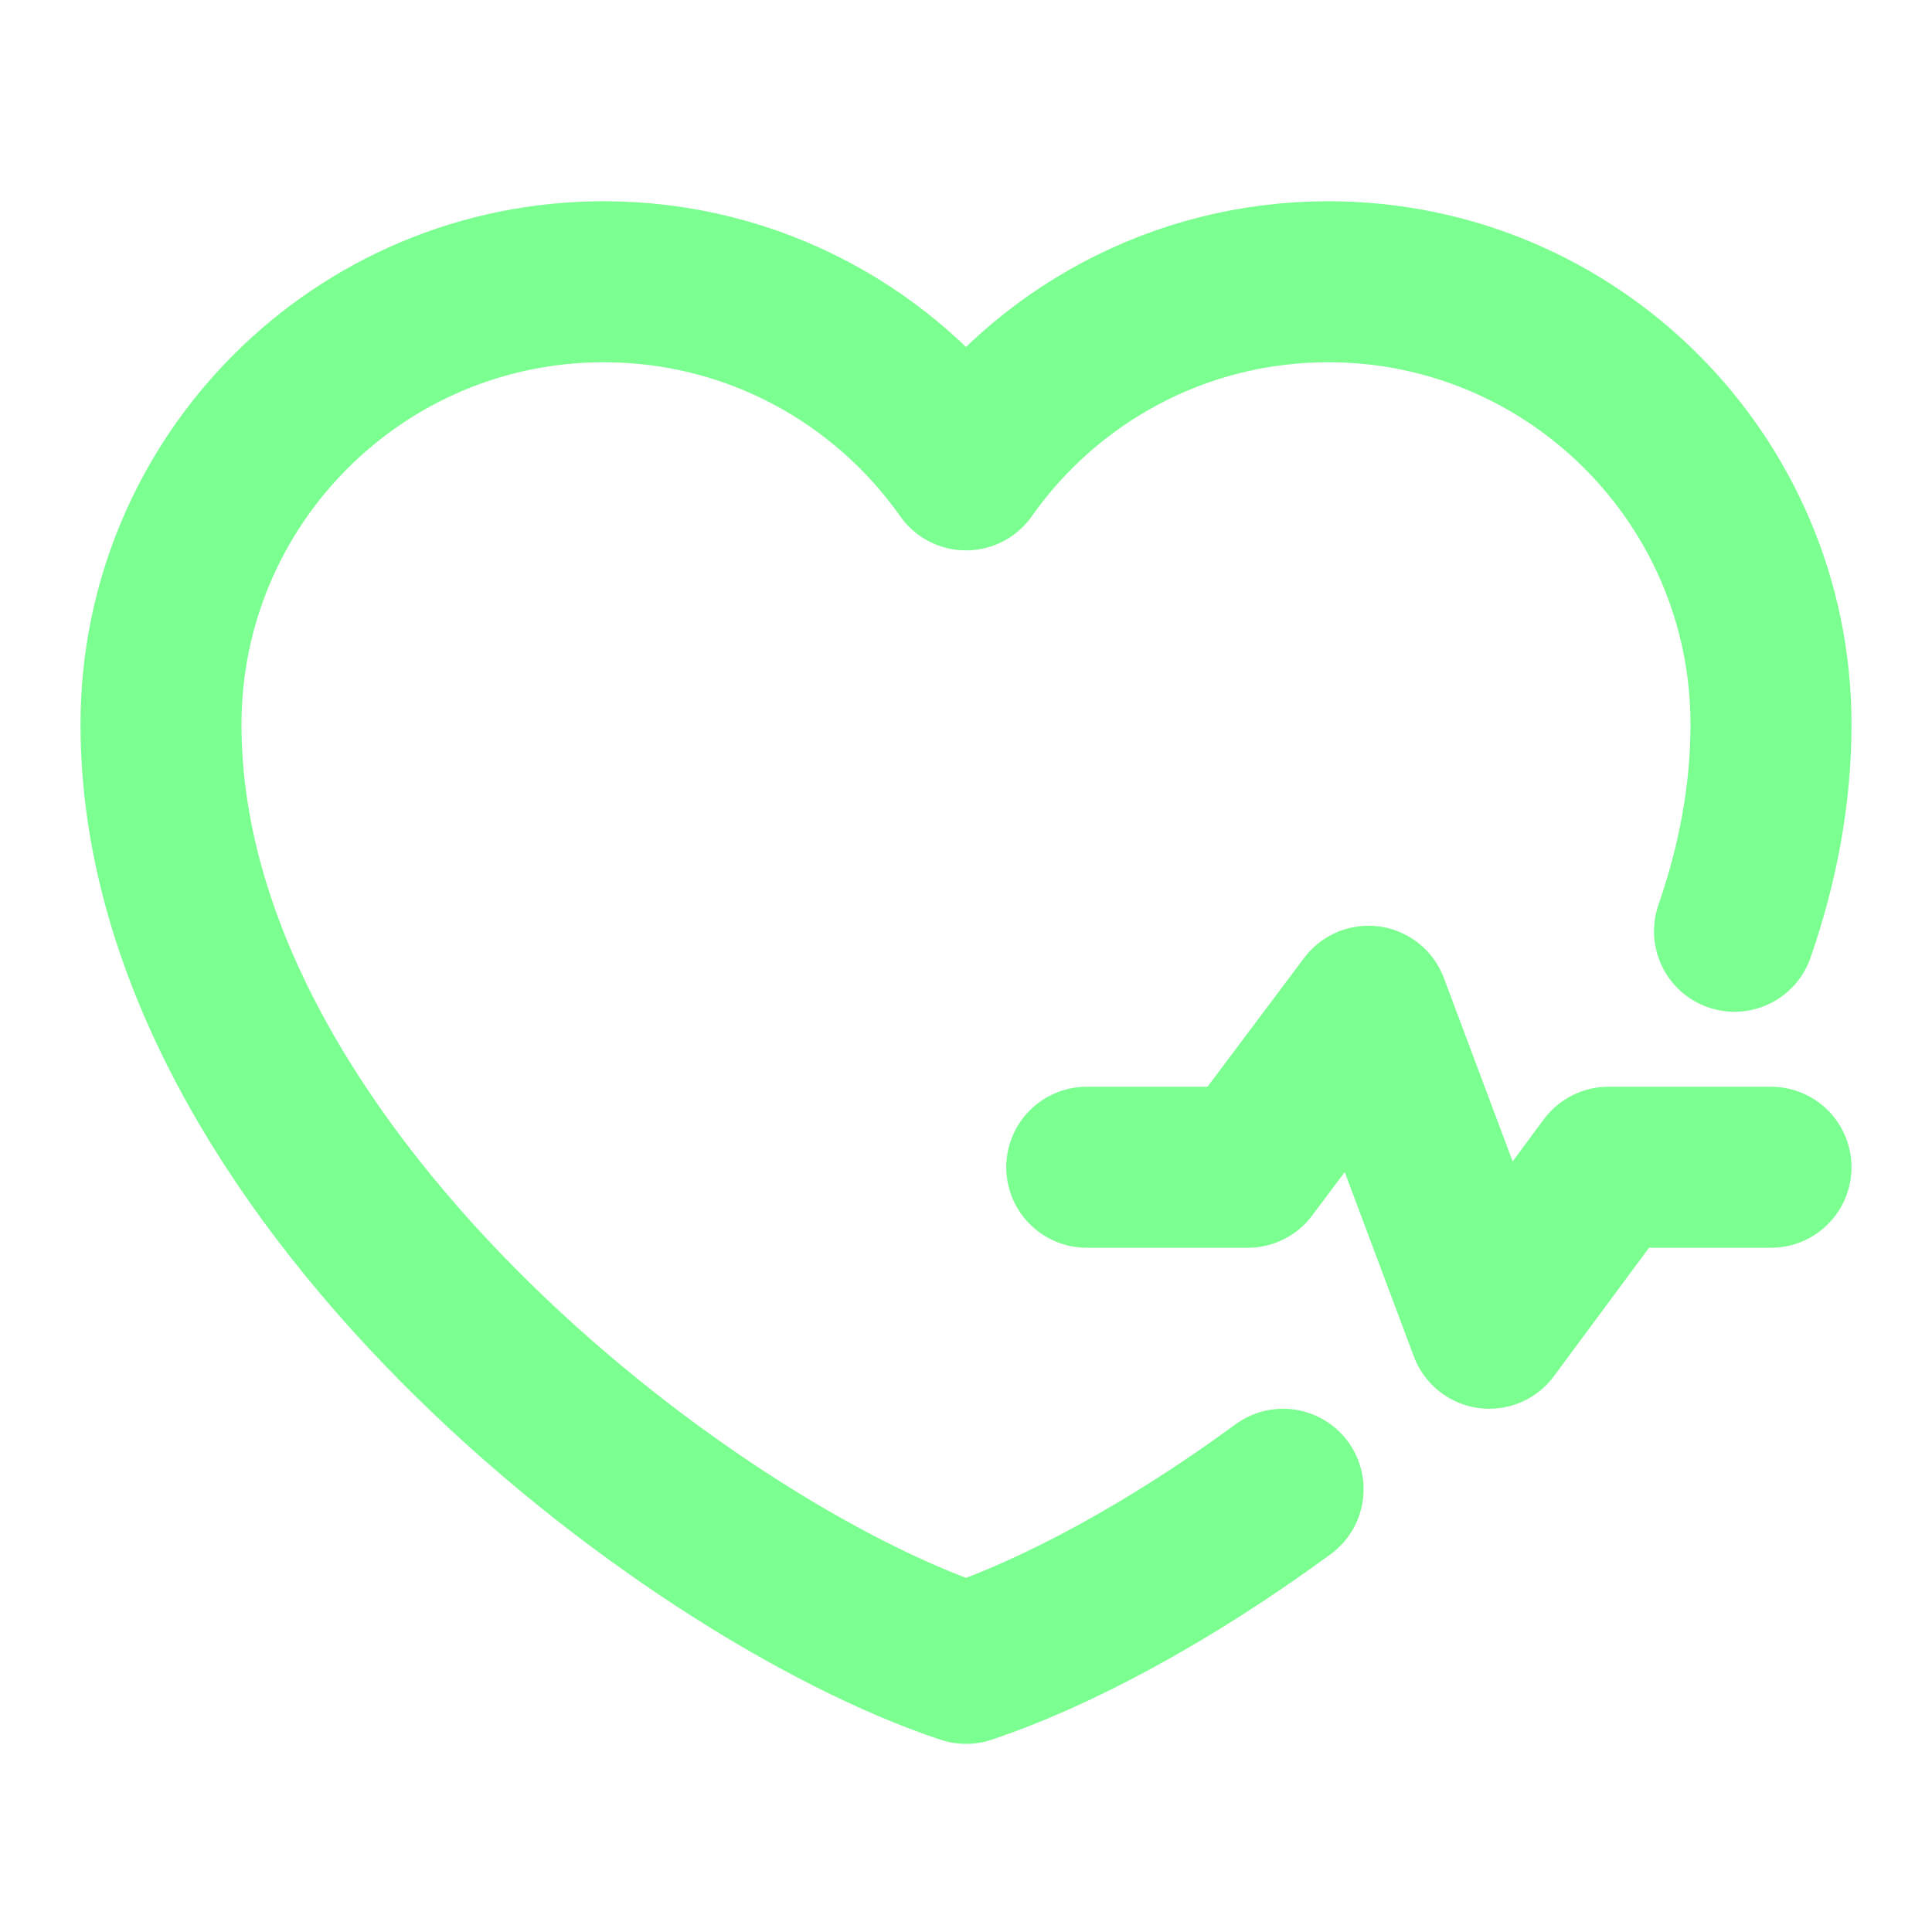
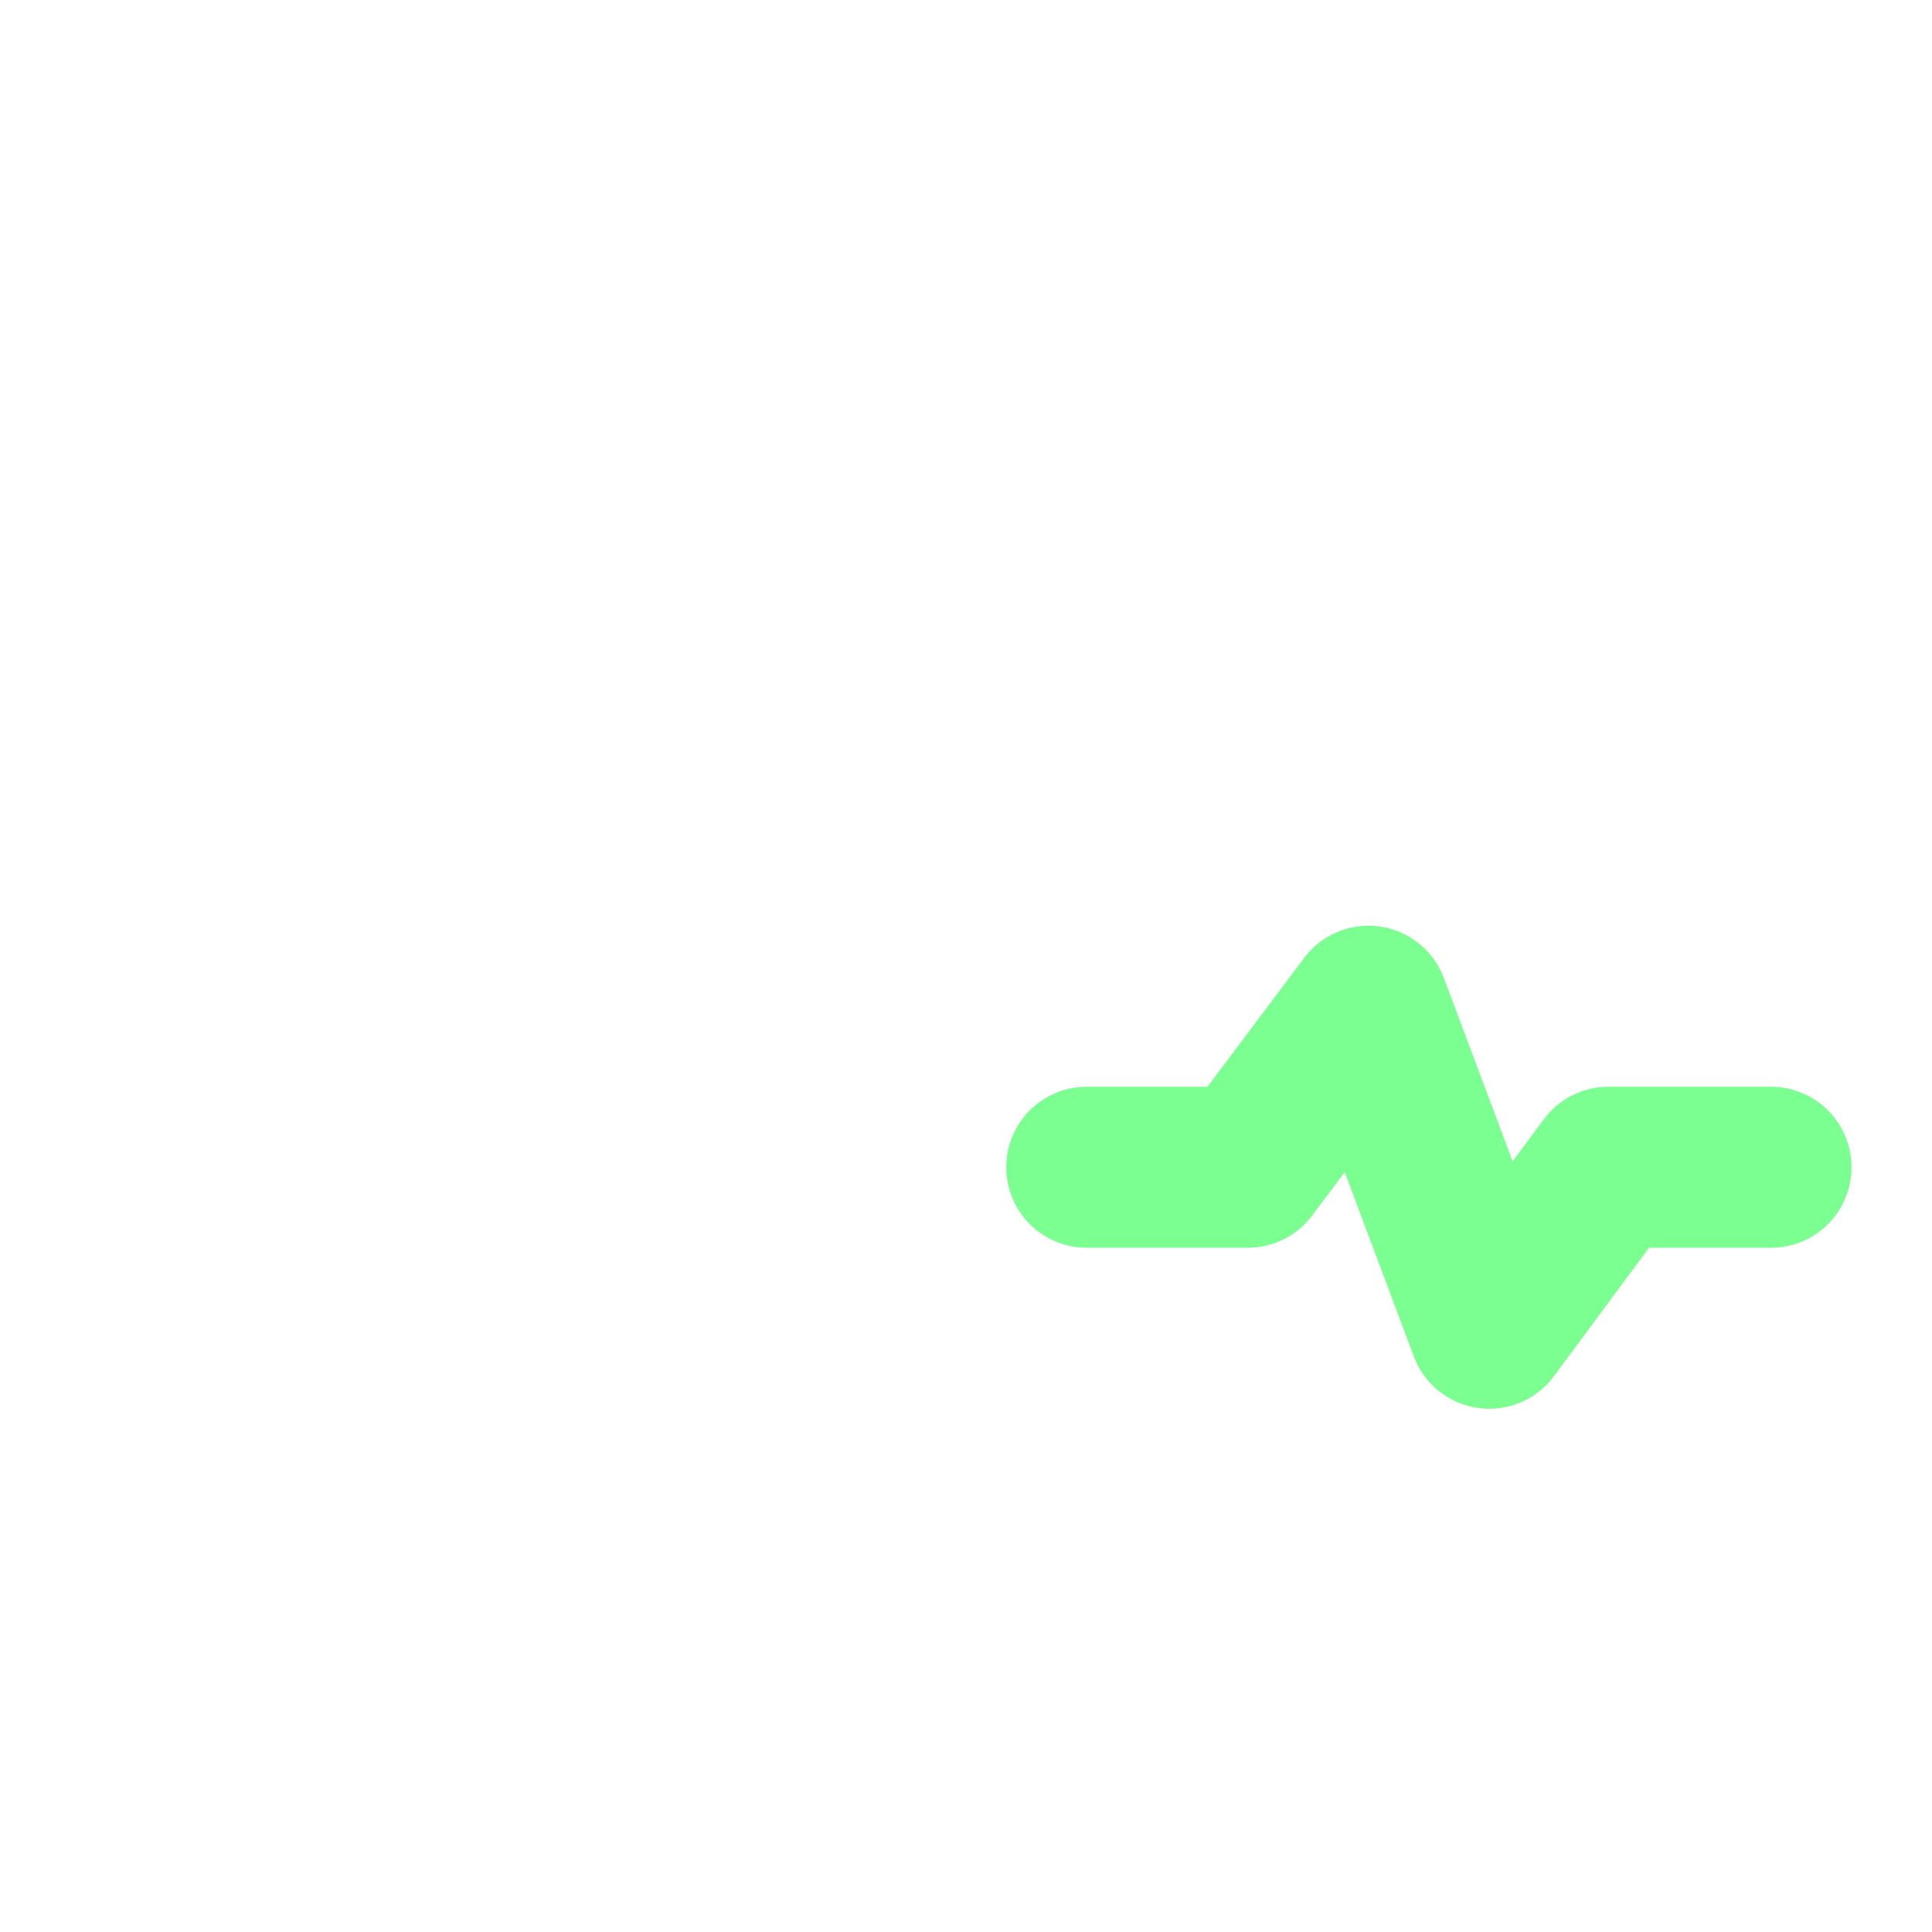
<svg xmlns="http://www.w3.org/2000/svg" width="48" height="48" viewBox="0 0 48 48" fill="none">
-   <path d="M31.878 37C29.053 39.074 26.224 40.587 24 41.326C17 39 4 29 4 18C4 11.925 8.925 7 15 7C18.72 7 22.009 8.847 24 11.674C25.991 8.847 29.28 7 33 7C39.075 7 44 11.925 44 18C44 19.747 43.672 21.468 43.093 23.137" stroke="#7BFF90" stroke-width="4" stroke-linecap="round" stroke-linejoin="round" />
  <path d="M27 29H31L34 25L37 33L39.962 29H44" stroke="#7BFF90" stroke-width="4" stroke-linecap="round" stroke-linejoin="round" />
</svg>